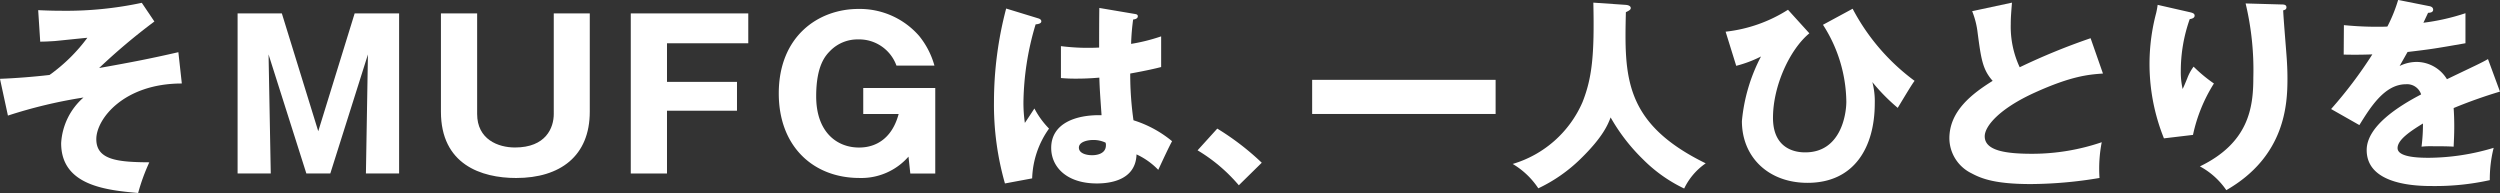
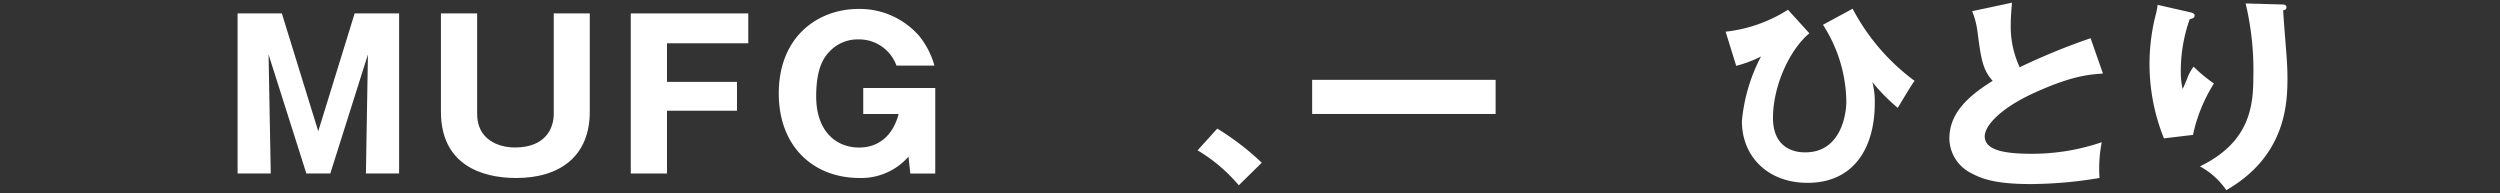
<svg xmlns="http://www.w3.org/2000/svg" width="282.973" height="21.845" viewBox="0 0 282.973 21.845">
  <rect x="0" y="0" width="282.973" height="21.845" fill="#333333" stroke="none" />
  <g transform="translate(18961.123 455.655)">
-     <path d="M84.194,174.574c-6.553,0-9.68,4-9.68,6.3,0,2.368,2.46,2.6,6,2.621a22.089,22.089,0,0,0-1.265,3.472c-3.633-.322-8.714-.85-8.714-5.634a7.419,7.419,0,0,1,2.529-5.173,54.7,54.7,0,0,0-8.554,2.046l-.9-4.162c1.794-.069,3.84-.23,5.611-.437A19.106,19.106,0,0,0,73.5,169.4c-.575.046-3.15.322-3.679.368-.713.046-1.2.069-1.656.069l-.23-3.564c.552.023,1.449.069,2.667.069a41,41,0,0,0,9.061-.9l1.425,2.116a68.76,68.76,0,0,0-6.255,5.265c3.864-.689,5.749-1.057,8.969-1.793Z" transform="translate(-19024.736 -620.778)" fill="#fff" />
    <path d="M101,184.761h-2.71l-4.279-13.475.25,13.475H90.506v-18.12h5.009l4.121,13.337,4.12-13.337h5.032v18.12h-3.757l.228-13.475Z" transform="translate(-19024.736 -620.778)" fill="#fff" />
    <path d="M117.62,166.641v11.382c0,2.874,2.367,3.794,4.28,3.794,3.506,0,4.393-2.23,4.393-3.794V166.641h4.076V177.77c0,5.013-3.347,7.5-8.333,7.5-3.961,0-8.514-1.541-8.514-7.5V166.641Z" transform="translate(-19024.736 -620.778)" fill="#fff" />
    <path d="M147.032,174.39v3.265h-7.923v7.106h-4.1v-18.12h13.3v3.38h-9.2v4.369Z" transform="translate(-19024.736 -620.778)" fill="#fff" />
    <path d="M165.083,172.55a4.489,4.489,0,0,0-4.348-2.966,4.327,4.327,0,0,0-3.1,1.242c-.546.551-1.639,1.632-1.639,5.2,0,4.094,2.39,5.795,4.826,5.795.615,0,3.484,0,4.508-3.794h-4.007V175.08h8.151v9.681h-2.824l-.205-1.909a7.1,7.1,0,0,1-5.554,2.415c-5.191,0-9.13-3.541-9.13-9.566,0-6.508,4.508-9.566,9.016-9.566a8.915,8.915,0,0,1,6.875,3.058,9.251,9.251,0,0,1,1.73,3.357Z" transform="translate(-19024.736 -620.778)" fill="#fff" />
-     <path d="M181.178,167.215c.184.07.3.161.3.323,0,.275-.436.321-.644.344a31.761,31.761,0,0,0-1.379,8.853,16.136,16.136,0,0,0,.161,2.3c.3-.437.781-1.173,1.08-1.633a9.638,9.638,0,0,0,1.656,2.277,10.2,10.2,0,0,0-1.909,5.634l-3.081.575a32.438,32.438,0,0,1-1.242-9.267,41.47,41.47,0,0,1,1.38-10.532Zm10.923-.506c.115.024.3.047.3.253,0,.277-.322.346-.529.369a25.377,25.377,0,0,0-.23,2.759,20.767,20.767,0,0,0,3.4-.851v3.472c-.528.138-1.586.391-3.5.736a37.151,37.151,0,0,0,.368,5.289,12.857,12.857,0,0,1,4.369,2.368c-.368.667-1.058,2.162-1.564,3.243a8.124,8.124,0,0,0-2.46-1.748c-.092,2.943-3.035,3.289-4.484,3.289-3.449,0-5.174-1.886-5.174-4.025,0-2.736,2.713-3.771,5.7-3.7-.184-2.621-.207-2.92-.253-4.254-1.311.115-2.254.115-2.645.115a16.975,16.975,0,0,1-1.7-.069v-3.61a24.366,24.366,0,0,0,4.323.161c0-.966,0-2.989.023-4.484Zm-4.76,14.258c-.506,0-1.61.16-1.61.873,0,.6.759.851,1.495.851.184,0,1.564,0,1.564-1.127a.627.627,0,0,0-.046-.3A3.246,3.246,0,0,0,187.341,180.967Z" transform="translate(-19024.736 -620.778)" fill="#fff" />
    <path d="M203.833,186.094a18.569,18.569,0,0,0-4.668-3.955l2.23-2.46a29.837,29.837,0,0,1,5.036,3.863Z" transform="translate(-19024.736 -620.778)" fill="#fff" />
    <path d="M232.9,174.16v3.863H212.135V174.16Z" transform="translate(-19024.736 -620.778)" fill="#fff" />
-     <path d="M247.644,165.675c.506.046.552.276.552.345,0,.161-.069.253-.552.483-.161,7.243-.276,12.555,9.037,17.108a7.275,7.275,0,0,0-2.437,2.851,16.7,16.7,0,0,1-4.668-3.311,21.174,21.174,0,0,1-3.657-4.737c-.3.782-.85,2.208-3.426,4.714a17.554,17.554,0,0,1-4.76,3.311,8.93,8.93,0,0,0-2.9-2.759,12.46,12.46,0,0,0,7.91-7.013c1.058-2.691,1.357-5.22,1.219-11.245Z" transform="translate(-19024.736 -620.778)" fill="#fff" />
    <path d="M268.413,168.894c-2.208,1.817-4.117,5.933-4.117,9.566,0,3.909,3.128,3.909,3.657,3.909,4.024,0,4.645-4.3,4.645-5.748a16.355,16.355,0,0,0-2.645-8.693l3.358-1.816a24.009,24.009,0,0,0,7.013,8.163c-.276.345-.966,1.5-1.908,3.058a21.641,21.641,0,0,1-2.875-2.92,8.466,8.466,0,0,1,.276,2.392c0,4.989-2.322,9.013-7.611,9.013-4.415,0-7.428-2.9-7.428-6.99a19.549,19.549,0,0,1,2.162-7.312,13.609,13.609,0,0,1-2.806,1.057l-1.2-3.863a16.507,16.507,0,0,0,7.06-2.483Z" transform="translate(-19024.736 -620.778)" fill="#fff" />
    <path d="M301.645,173.447c-1.633.115-3.564.276-7.727,2.162-4.046,1.839-5.656,3.817-5.656,4.944,0,1.655,2.46,1.977,5.381,1.977a24.453,24.453,0,0,0,7.864-1.31,15.614,15.614,0,0,0-.253,4.047,48.061,48.061,0,0,1-7.773.69c-4,0-5.564-.6-6.714-1.219a4.444,4.444,0,0,1-2.506-3.955c0-3.128,2.621-5.082,4.9-6.508-1.15-1.288-1.311-2.506-1.7-5.427a9.416,9.416,0,0,0-.621-2.46l4.507-.966c-.092,1.173-.138,1.679-.138,2.414a10.86,10.86,0,0,0,1.012,4.9,73.034,73.034,0,0,1,8.025-3.288Z" transform="translate(-19024.736 -620.778)" fill="#fff" />
    <path d="M311.376,166.479c.414.093.644.162.644.415,0,.3-.391.368-.552.391a17.56,17.56,0,0,0-1.012,5.863,8.729,8.729,0,0,0,.207,2.047c.184-.368.253-.552.529-1.219a5.233,5.233,0,0,1,.713-1.31,16.667,16.667,0,0,0,2.3,1.908,17.837,17.837,0,0,0-2.369,5.818l-3.288.391a22.516,22.516,0,0,1-.874-14.211,9.111,9.111,0,0,0,.161-.9Zm10.508-.85c.23,0,.53.023.53.322,0,.253-.207.3-.369.345.023.8.322,4.3.369,5.013.068.828.114,1.793.114,2.69,0,2.9-.23,8.807-6.921,12.647a8.478,8.478,0,0,0-2.989-2.69c5.518-2.667,6.047-6.645,6.047-10.026a32.362,32.362,0,0,0-.873-8.416Z" transform="translate(-19024.736 -620.778)" fill="#fff" />
-     <path d="M338.56,165.813c.138.023.46.092.46.414s-.414.345-.575.345l-.529,1.126a24.7,24.7,0,0,0,4.76-1.08v3.4c-3.426.6-3.84.667-6.553.989-.276.483-.322.574-.9,1.586a4.363,4.363,0,0,1,2-.459,4.037,4.037,0,0,1,3.357,1.954c3.4-1.633,3.795-1.794,4.646-2.277l1.356,3.68a54.6,54.6,0,0,0-5.243,1.862c.046.667.069,1.38.069,2.07,0,1.034-.046,1.678-.069,2.3-.736-.047-1.563-.047-2.3-.047a10.053,10.053,0,0,0-1.334.047,19.932,19.932,0,0,0,.161-2.622c-1.426.874-2.874,1.839-2.874,2.782,0,1.035,2.345,1.1,3.518,1.1a25.846,25.846,0,0,0,7.359-1.127,14.4,14.4,0,0,0-.437,3.657,28.6,28.6,0,0,1-6.416.667c-1.541,0-7.52,0-7.52-4.071,0-2.713,3.657-4.99,6.163-6.3a1.668,1.668,0,0,0-1.725-1.15c-2.391,0-4,2.575-5.265,4.622l-3.2-1.817a49.213,49.213,0,0,0,4.668-6.185c-1.242.046-2.254.046-3.243.023l.023-3.334c.713.068,2.047.183,3.61.183.667,0,.943,0,1.311-.023a17.107,17.107,0,0,0,1.219-3.012Z" transform="translate(-19024.736 -620.778)" fill="#fff" />
  </g>
</svg>